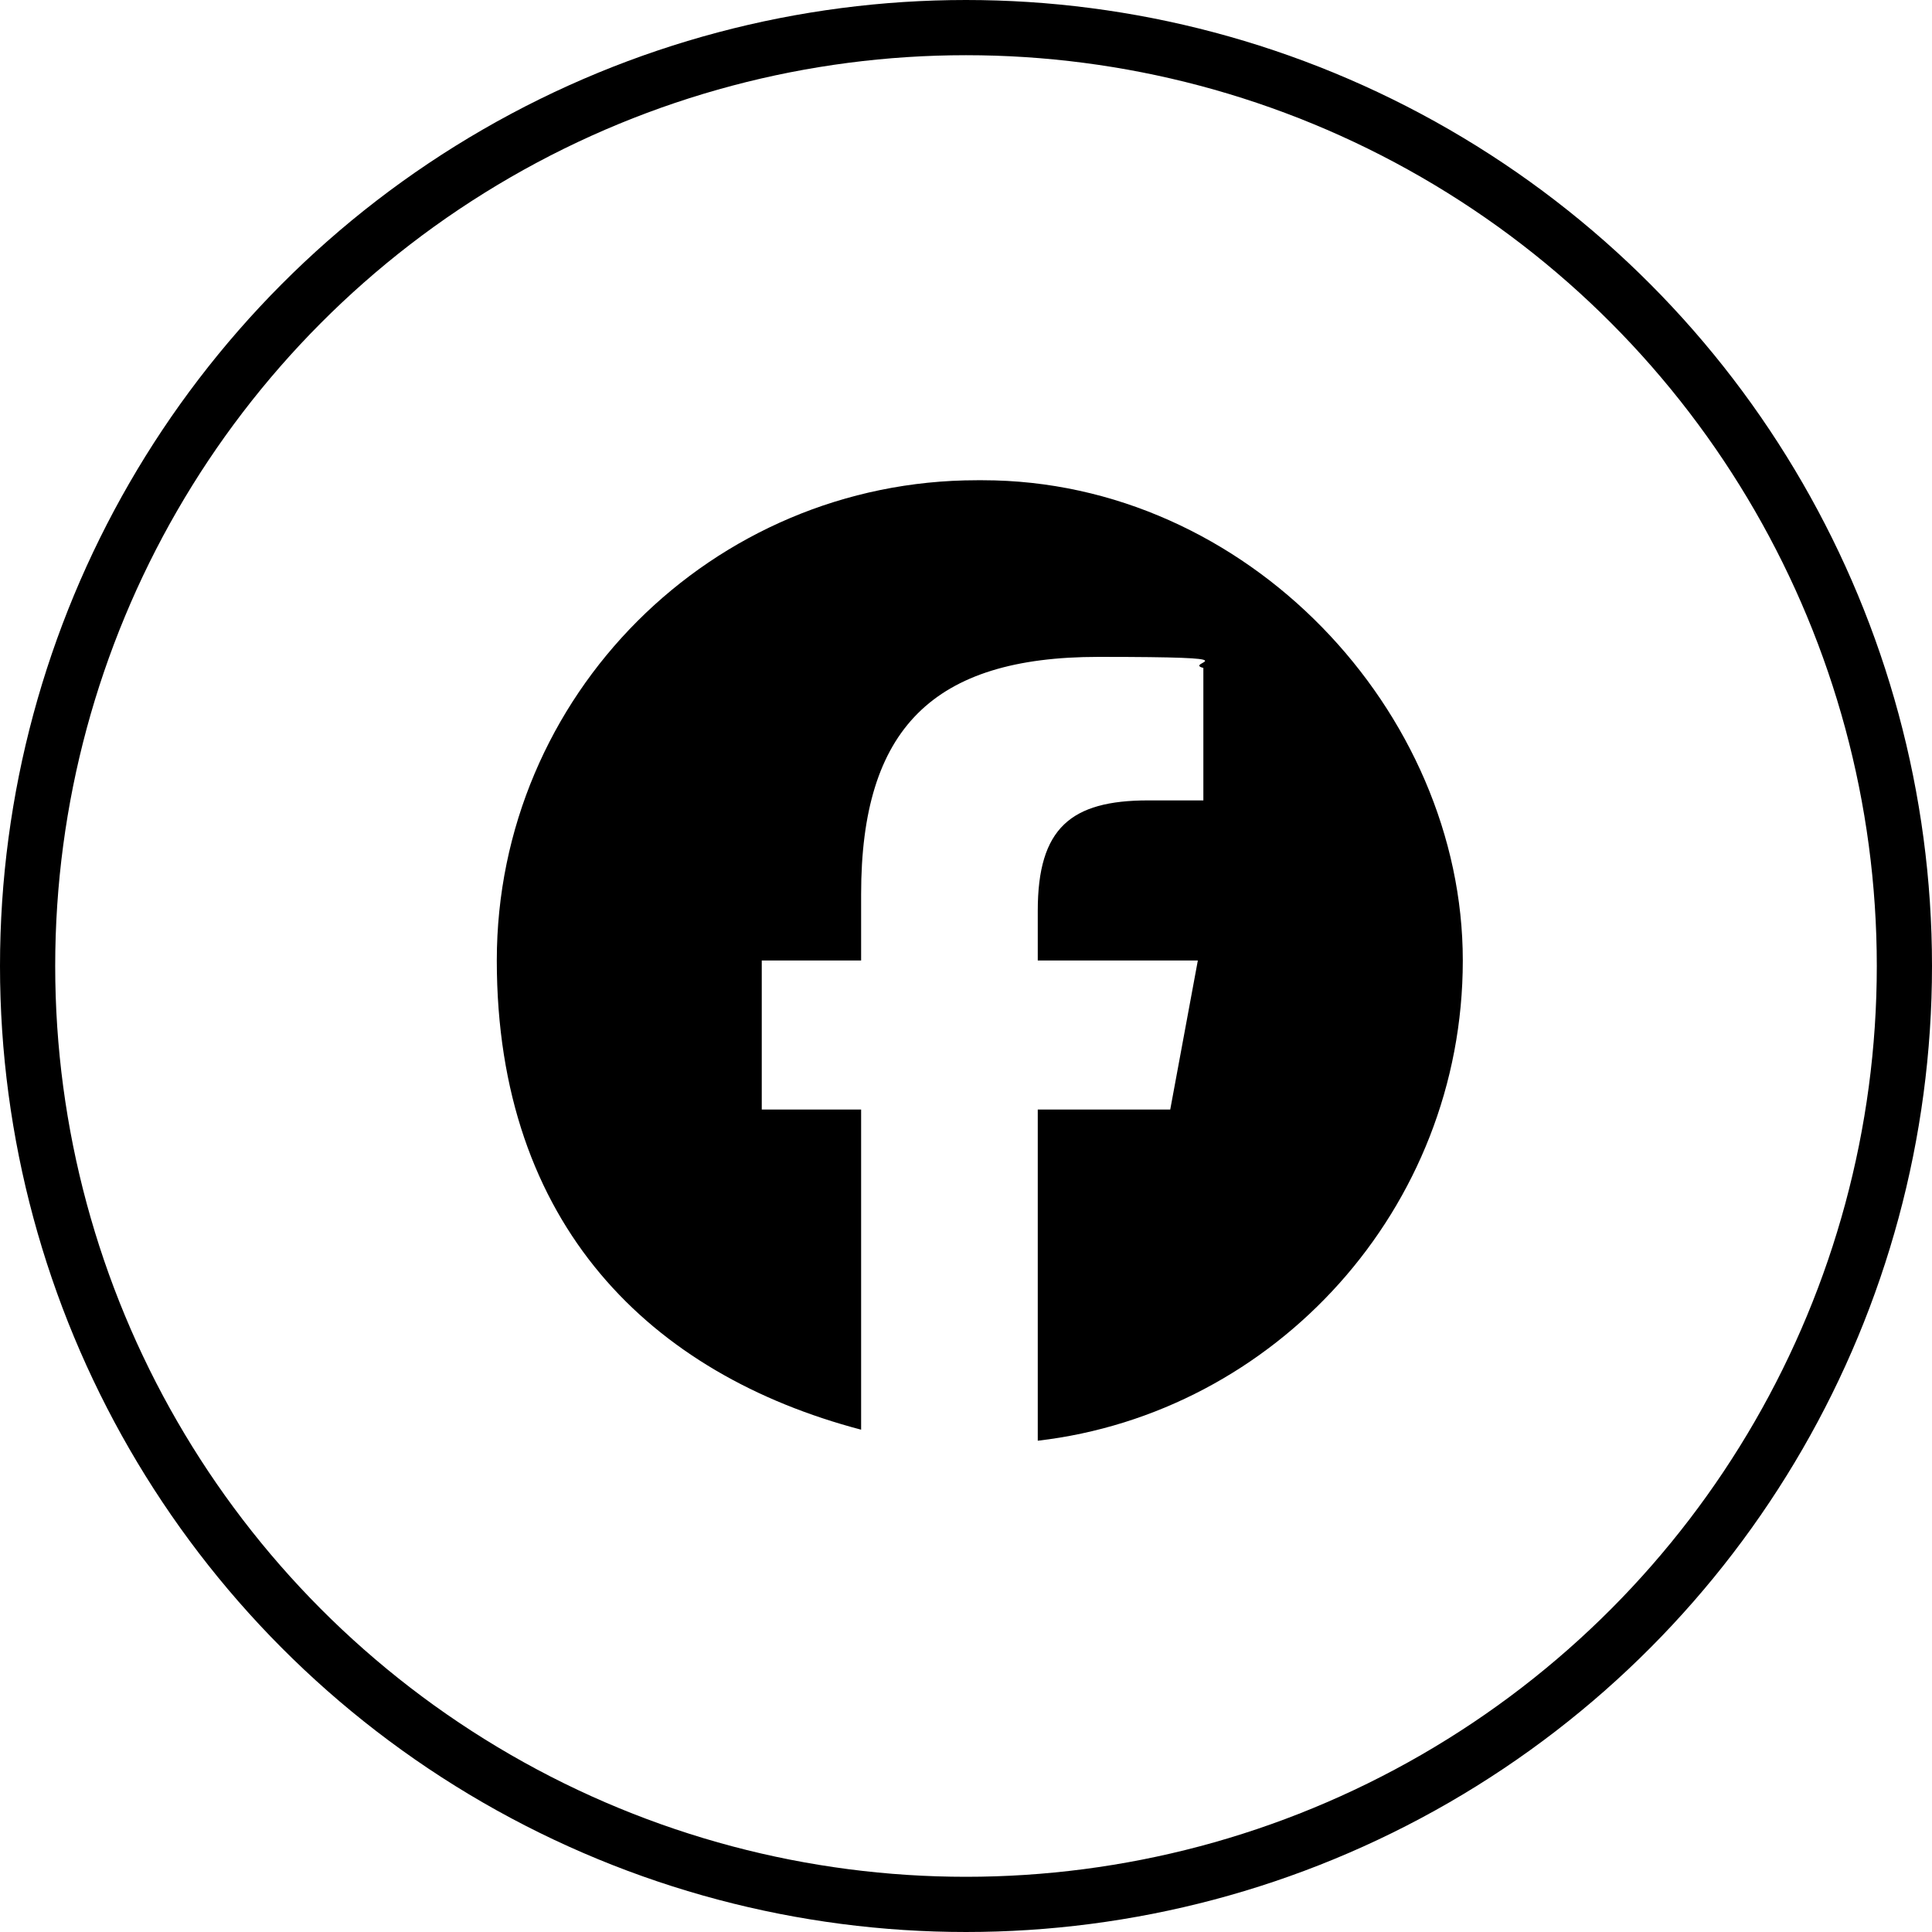
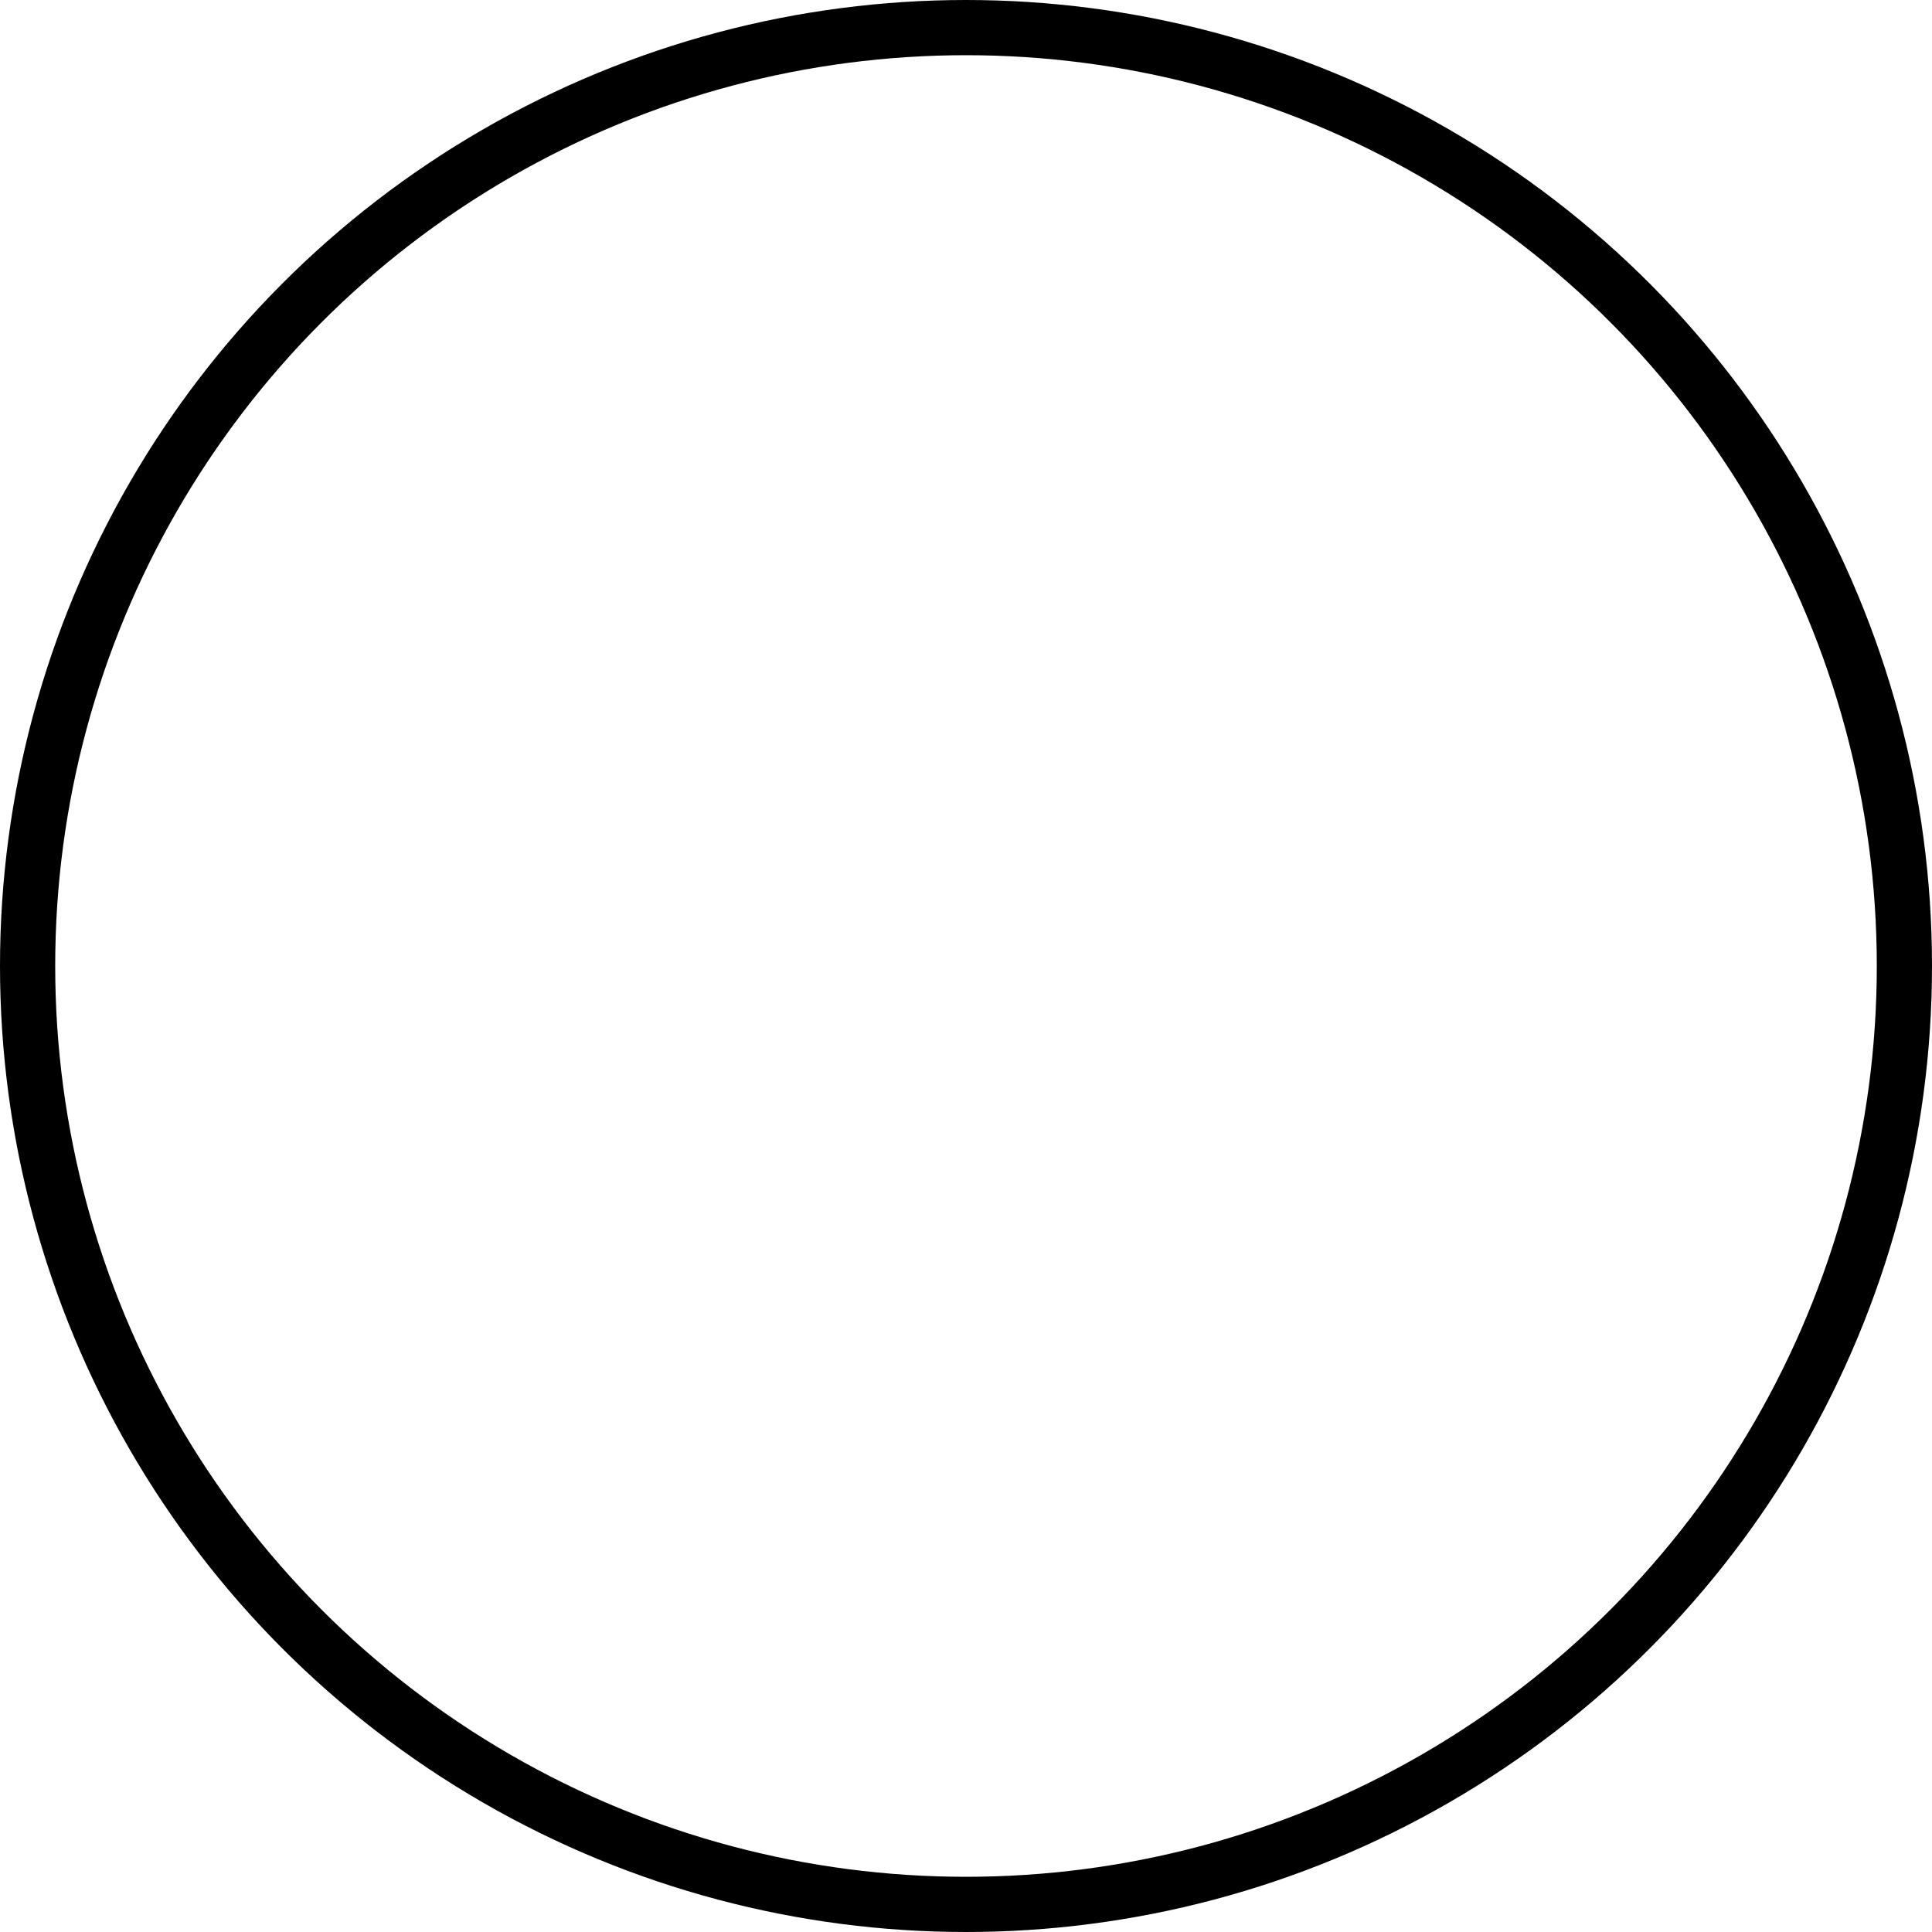
<svg xmlns="http://www.w3.org/2000/svg" version="1.1" viewBox="0 0 35 35">
  <defs>
    <style>
      .cls-1, .cls-2 {
        fill: none;
      }

      .cls-2 {
        stroke: #000;
      }
    </style>
  </defs>
  <g>
    <g id="Layer_1">
      <g id="Email">
        <g id="Group_156">
          <g id="Ellipse_1">
            <circle class="cls-1" cx="17.5" cy="17.5" r="17.5" />
            <circle class="cls-2" cx="17.5" cy="17.5" r="17" />
          </g>
        </g>
      </g>
-       <path d="M17.7,8.7c-4.8,0-8.7,3.9-8.7,8.7s2.8,7.5,6.6,8.5v-5.8h-1.8v-2.7h1.8v-1.2c0-3,1.3-4.3,4.3-4.3s1.5.1,1.9.2v2.4c-.2,0-.6,0-1,0-1.4,0-2,.5-2,2v.9h2.9l-.5,2.7h-2.4v6c4.3-.5,7.7-4.2,7.7-8.7s-3.9-8.7-8.7-8.7h0Z" />
    </g>
  </g>
</svg>